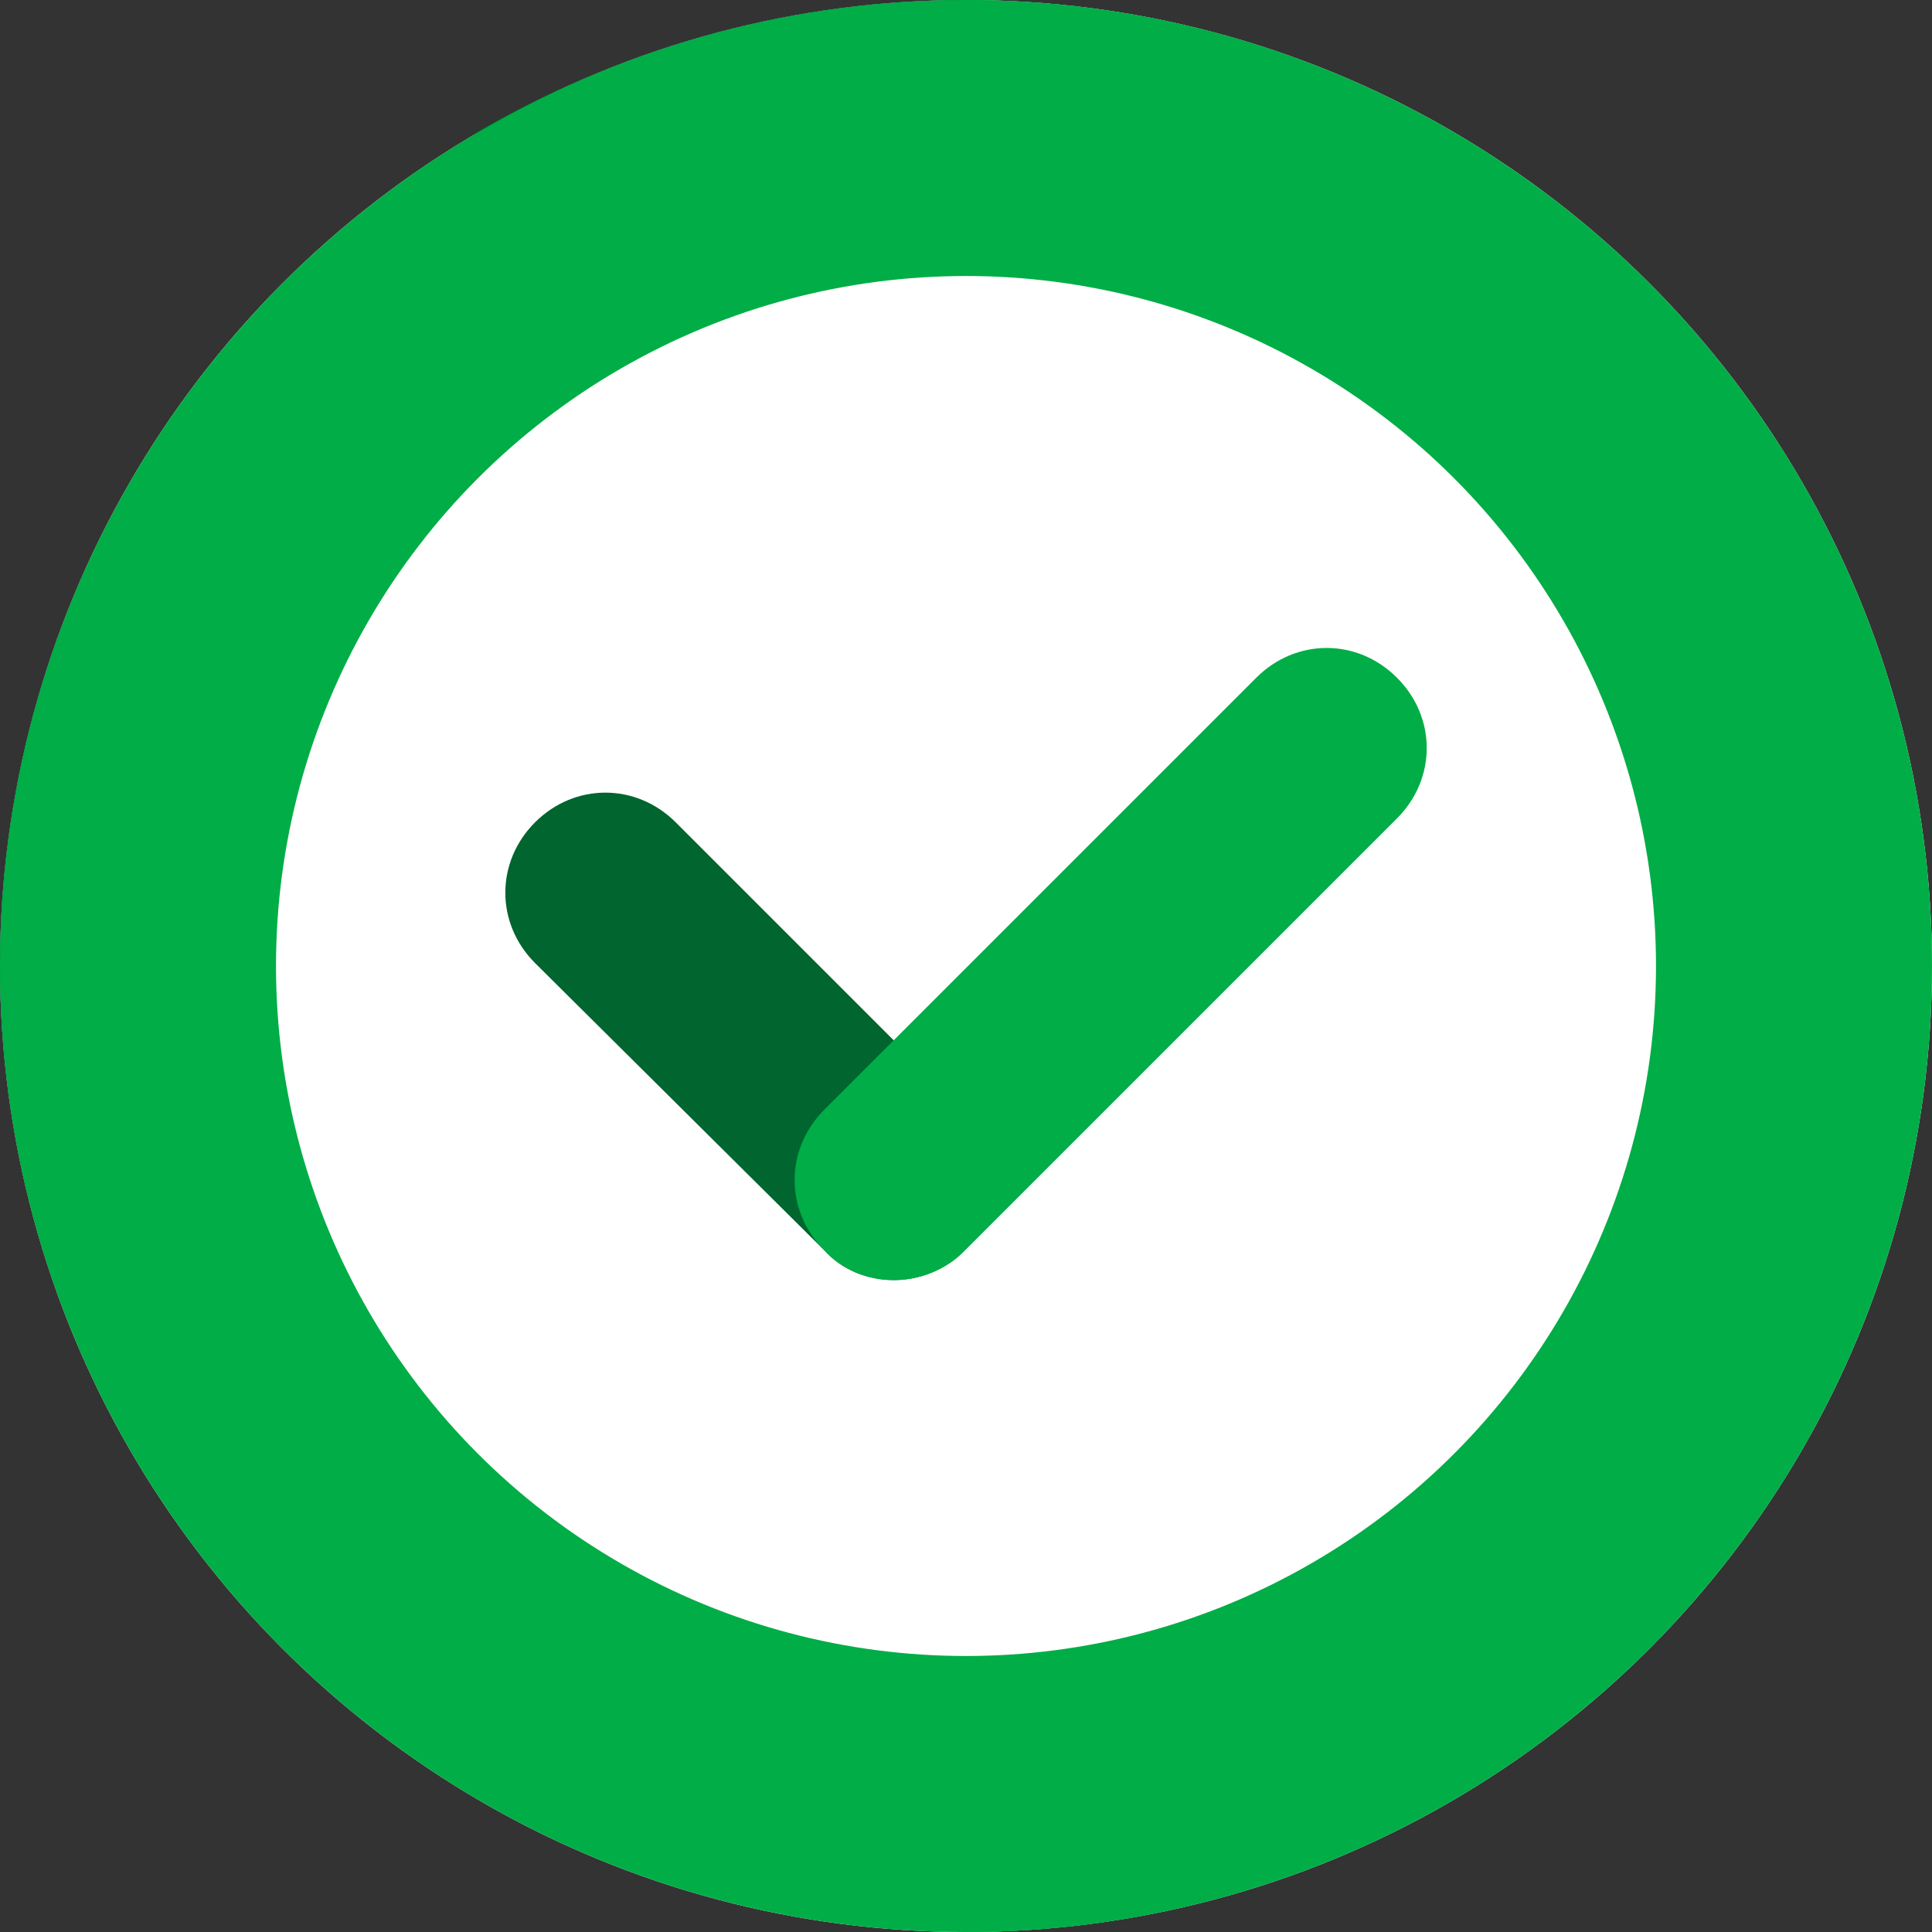
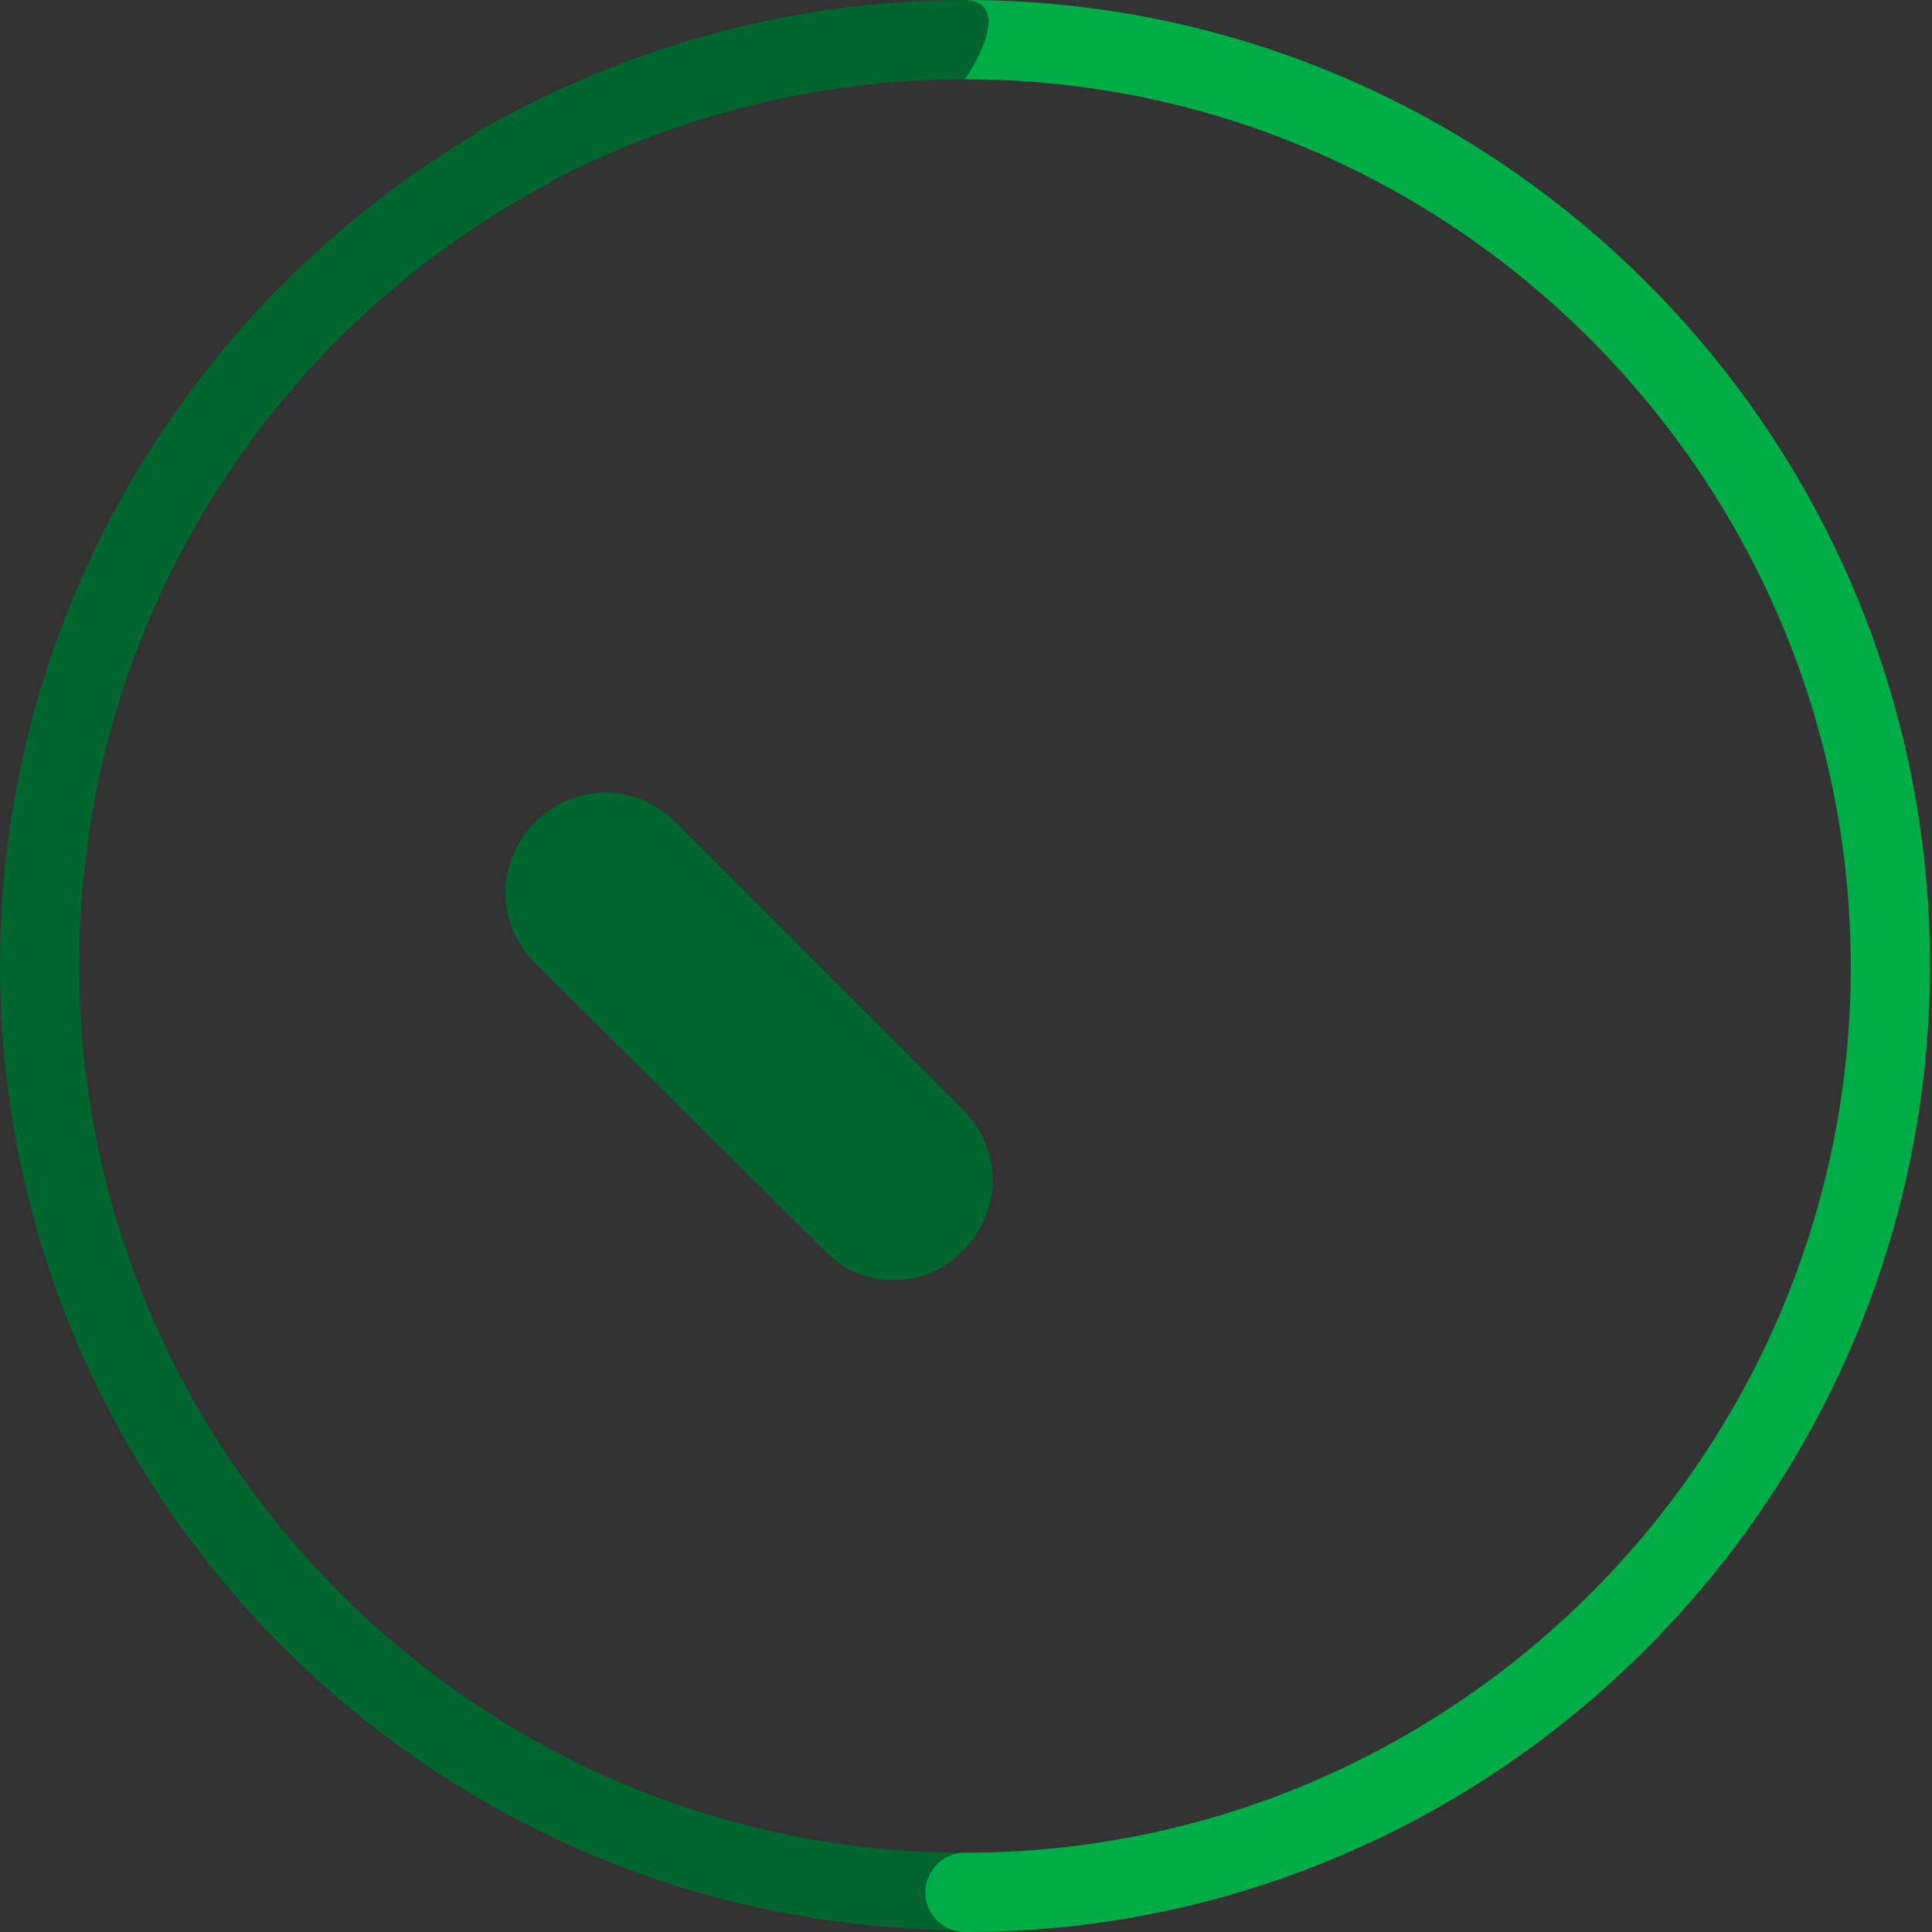
<svg xmlns="http://www.w3.org/2000/svg" width="28" height="28" viewBox="0 0 28 28" fill="none">
  <rect x="0" y="0" width="28" height="28" fill="#333333" stroke="none" />
-   <circle cx="14" cy="14" r="14" fill="white" />
  <path d="M13.986 26.851C6.921 26.851 1.149 21.079 1.149 13.986C1.149 9.075 3.906 4.796 7.984 2.642C7.61 2.412 7.266 2.183 6.921 1.924C2.786 4.365 0 8.874 0 13.986C0 21.711 6.289 27.971 13.986 27.971C14.302 27.971 14.56 27.713 14.56 27.397C14.56 27.081 14.302 26.851 13.986 26.851Z" fill="#00652E" />
  <path d="M13.986 28C13.67 28 13.411 27.741 13.411 27.426C13.411 27.11 13.67 26.851 13.986 26.851C21.079 26.851 26.823 21.079 26.823 14.014C26.823 6.95 21.079 1.149 13.986 1.149C13.67 1.149 13.411 0.89 13.411 0.574C13.411 0.258 13.67 0 13.986 0C21.711 0 27.971 6.289 27.971 13.986C27.971 21.682 21.711 28 13.986 28Z" fill="#00AD46" />
-   <path d="M13.986 1.149C14.302 1.149 14.56 0.89 14.56 0.574C14.56 0.258 14.302 0 13.986 0C11.401 0 8.989 0.718 6.892 1.924C7.237 2.183 7.61 2.412 7.955 2.642C9.764 1.694 11.832 1.149 13.986 1.149Z" fill="#00652E" />
+   <path d="M13.986 1.149C14.56 0.258 14.302 0 13.986 0C11.401 0 8.989 0.718 6.892 1.924C7.237 2.183 7.61 2.412 7.955 2.642C9.764 1.694 11.832 1.149 13.986 1.149Z" fill="#00652E" />
  <path d="M12.952 18.552C12.579 18.552 12.205 18.408 11.947 18.121L7.754 13.957C7.18 13.383 7.18 12.492 7.754 11.918C8.328 11.344 9.219 11.344 9.793 11.918L13.957 16.082C14.531 16.657 14.531 17.547 13.957 18.121C13.698 18.408 13.325 18.552 12.952 18.552Z" fill="#00652E" />
-   <path d="M12.952 18.552C12.579 18.552 12.205 18.408 11.947 18.121C11.372 17.547 11.372 16.657 11.947 16.082L18.207 9.822C18.782 9.247 19.672 9.247 20.246 9.822C20.821 10.396 20.821 11.286 20.246 11.861L13.957 18.15C13.699 18.408 13.325 18.552 12.952 18.552Z" fill="#00AD46" />
-   <circle cx="14" cy="14" r="12" stroke="#00AD46" stroke-width="4" />
</svg>